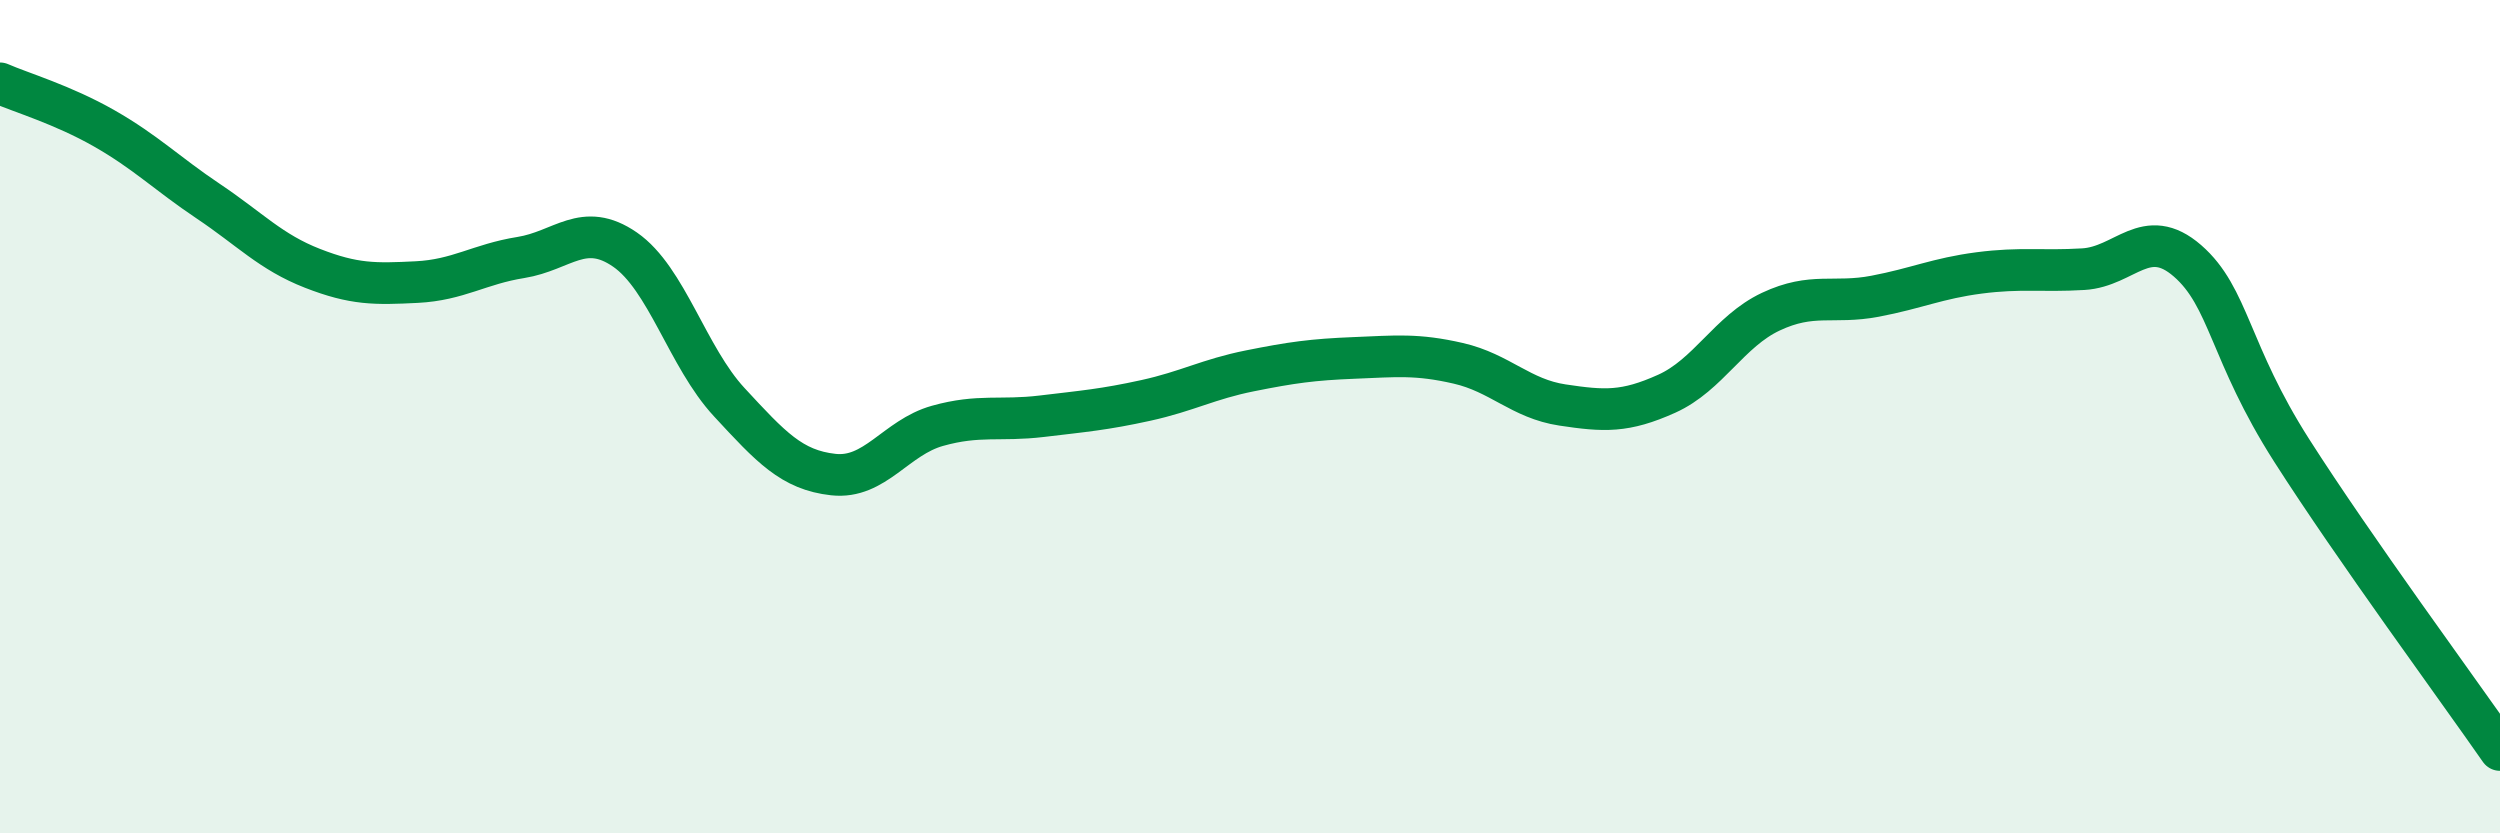
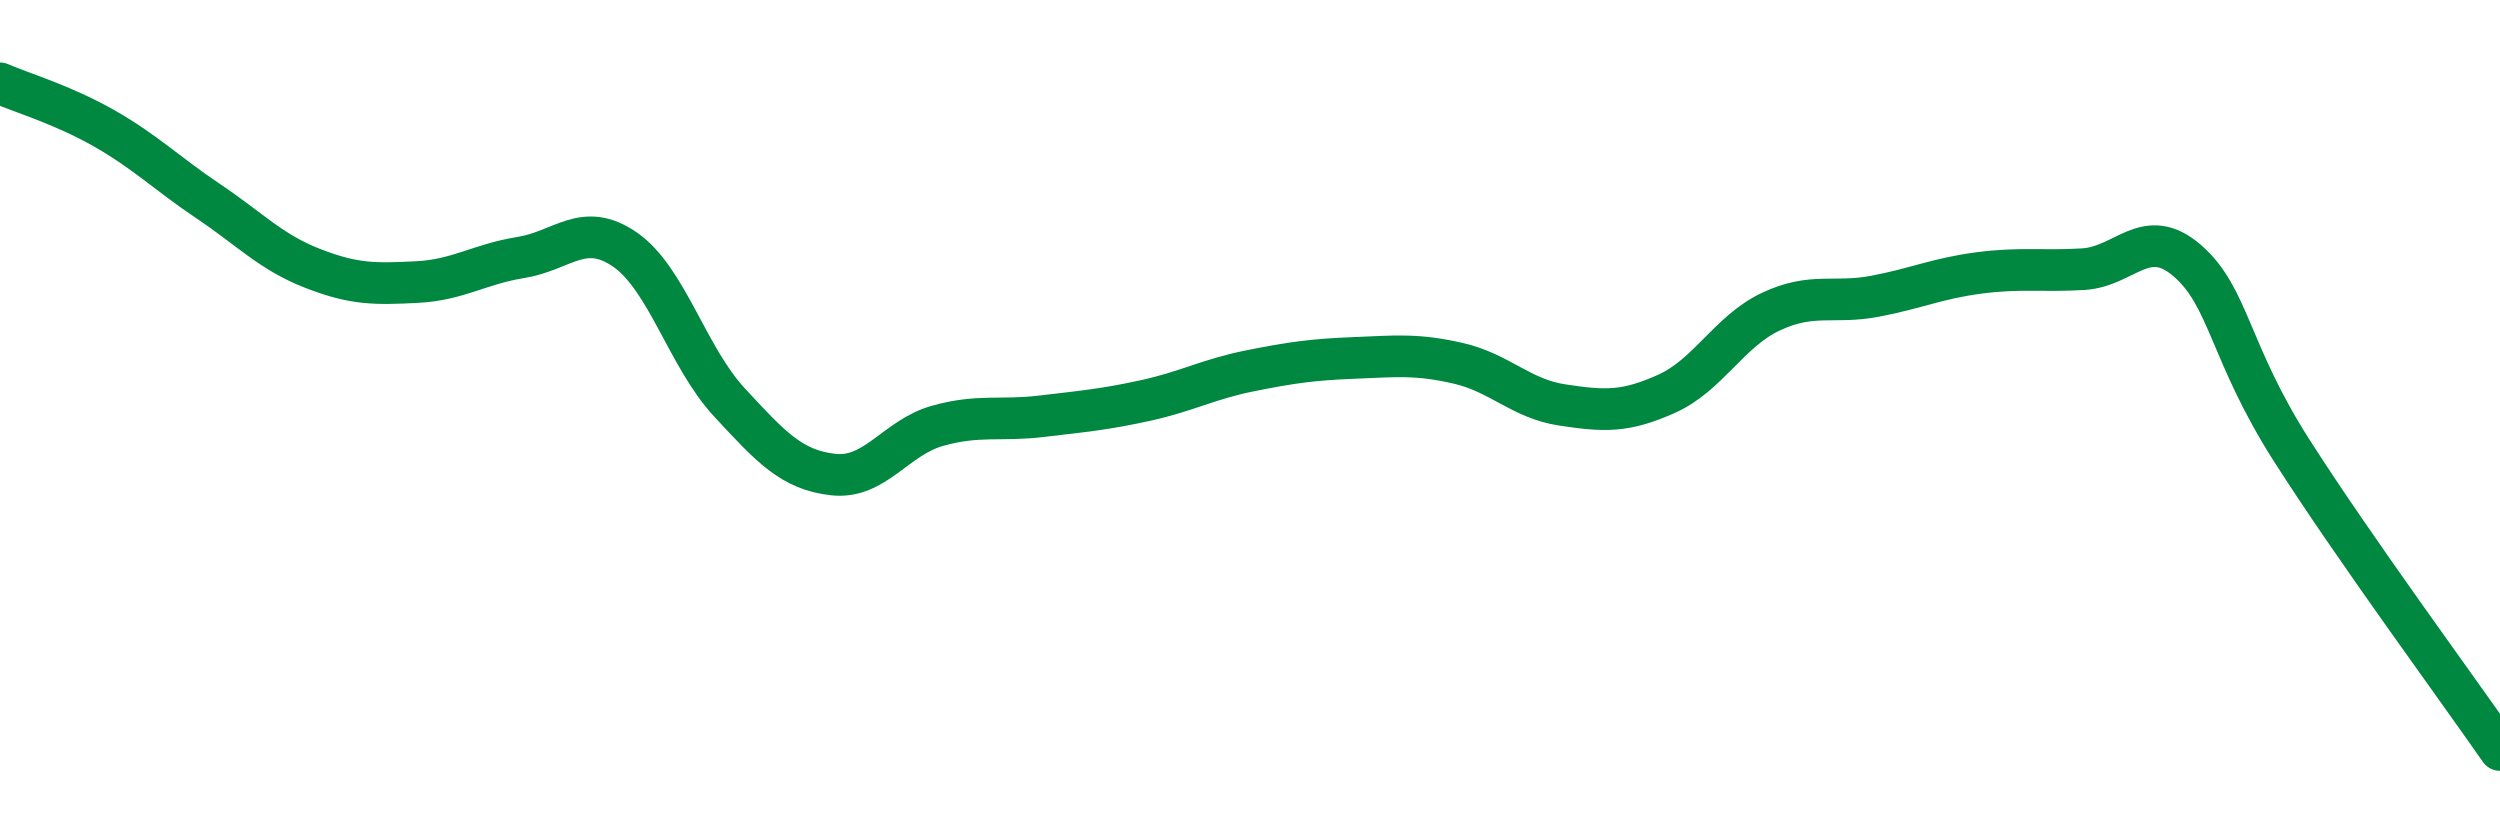
<svg xmlns="http://www.w3.org/2000/svg" width="60" height="20" viewBox="0 0 60 20">
-   <path d="M 0,2 C 0.5,2.22 1.5,2.51 2.5,3.08 C 3.5,3.65 4,4.16 5,4.83 C 6,5.5 6.5,6.05 7.5,6.44 C 8.5,6.83 9,6.82 10,6.77 C 11,6.72 11.5,6.34 12.5,6.18 C 13.5,6.02 14,5.3 15,5.99 C 16,6.68 16.5,8.57 17.5,9.65 C 18.5,10.73 19,11.28 20,11.39 C 21,11.5 21.5,10.5 22.5,10.22 C 23.5,9.94 24,10.11 25,9.99 C 26,9.87 26.5,9.83 27.5,9.61 C 28.5,9.39 29,9.1 30,8.9 C 31,8.7 31.5,8.63 32.5,8.59 C 33.5,8.55 34,8.49 35,8.72 C 36,8.95 36.5,9.57 37.5,9.72 C 38.5,9.87 39,9.9 40,9.45 C 41,9 41.5,7.95 42.5,7.48 C 43.5,7.01 44,7.3 45,7.11 C 46,6.92 46.5,6.68 47.5,6.55 C 48.5,6.42 49,6.52 50,6.46 C 51,6.4 51.5,5.39 52.5,6.26 C 53.5,7.13 53.5,8.46 55,10.81 C 56.5,13.16 59,16.56 60,18L60 20L0 20Z" fill="#008740" opacity="0.1" stroke-linecap="round" stroke-linejoin="round" />
  <path d="M 0,2 C 0.5,2.22 1.5,2.51 2.5,3.08 C 3.5,3.65 4,4.16 5,4.83 C 6,5.5 6.5,6.05 7.5,6.44 C 8.5,6.83 9,6.82 10,6.77 C 11,6.72 11.5,6.34 12.5,6.18 C 13.5,6.02 14,5.3 15,5.99 C 16,6.68 16.5,8.57 17.5,9.65 C 18.5,10.73 19,11.28 20,11.39 C 21,11.5 21.5,10.5 22.5,10.22 C 23.5,9.94 24,10.11 25,9.99 C 26,9.87 26.5,9.83 27.5,9.61 C 28.5,9.39 29,9.1 30,8.9 C 31,8.7 31.5,8.63 32.5,8.59 C 33.5,8.55 34,8.49 35,8.72 C 36,8.95 36.5,9.57 37.5,9.72 C 38.5,9.87 39,9.9 40,9.45 C 41,9 41.5,7.95 42.5,7.48 C 43.5,7.01 44,7.3 45,7.11 C 46,6.92 46.5,6.68 47.5,6.55 C 48.5,6.42 49,6.52 50,6.46 C 51,6.4 51.5,5.39 52.5,6.26 C 53.5,7.13 53.5,8.46 55,10.81 C 56.5,13.16 59,16.56 60,18" stroke="#008740" stroke-width="1" fill="none" stroke-linecap="round" stroke-linejoin="round" />
</svg>